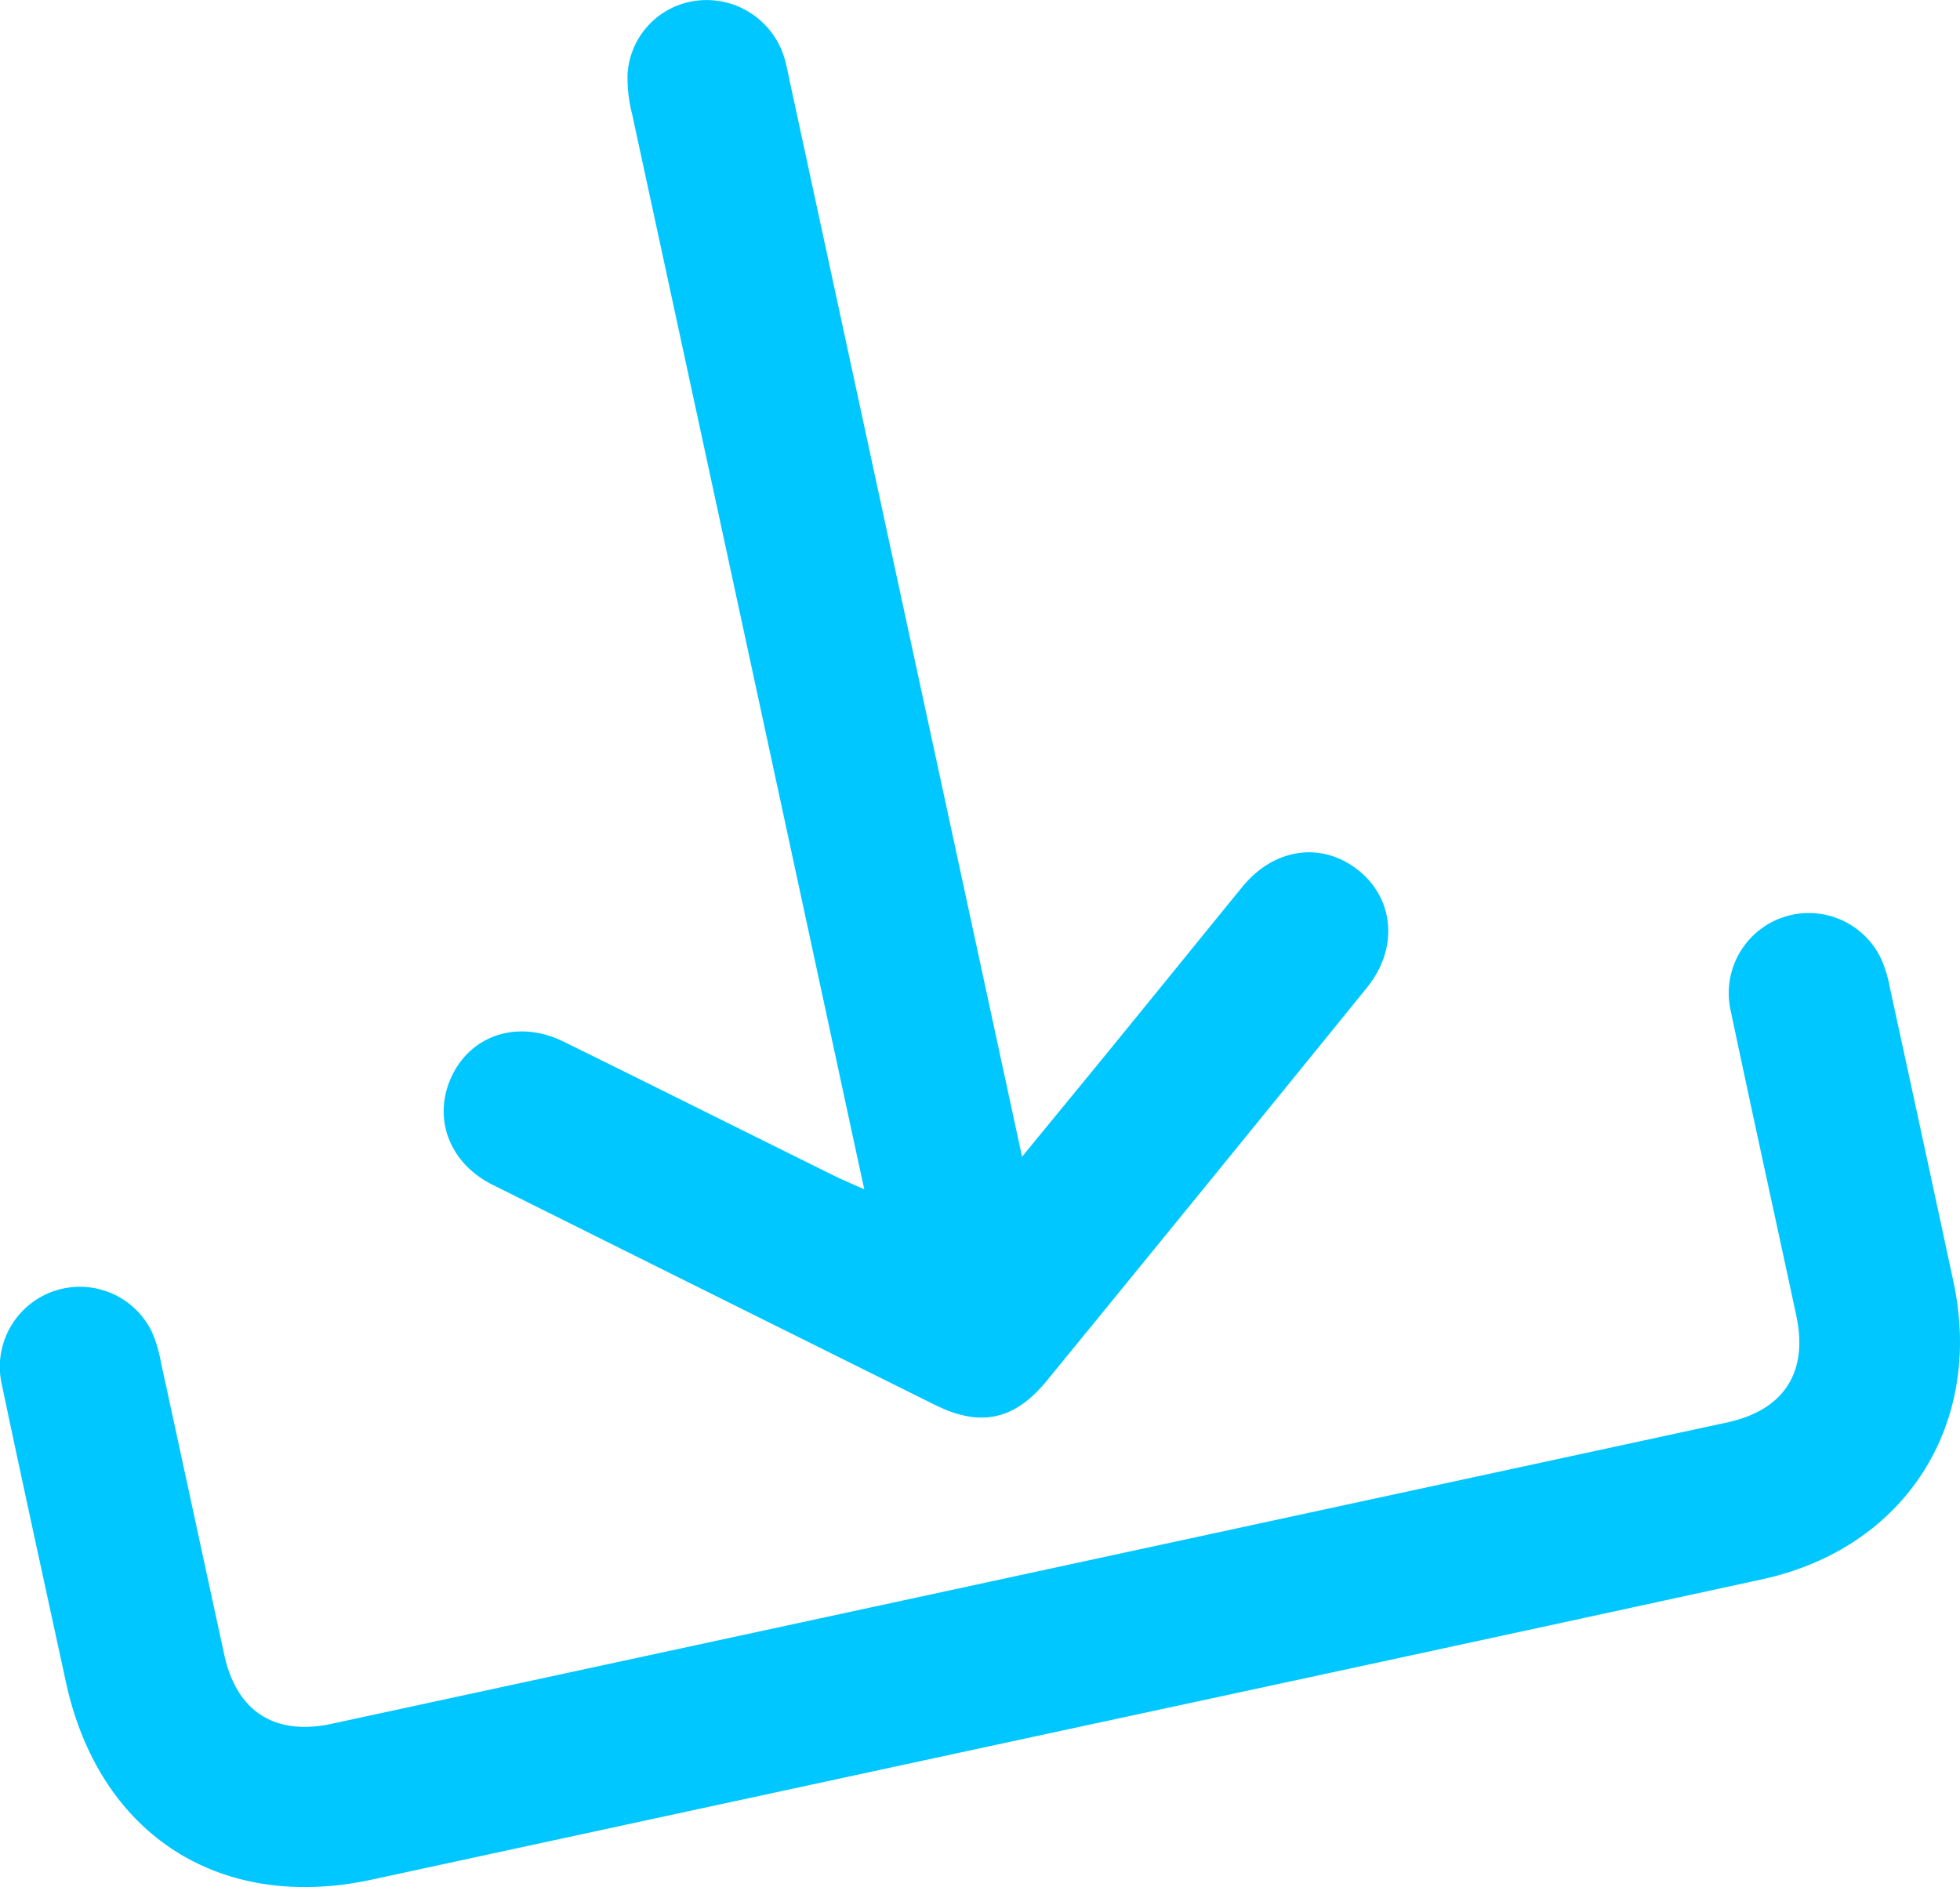
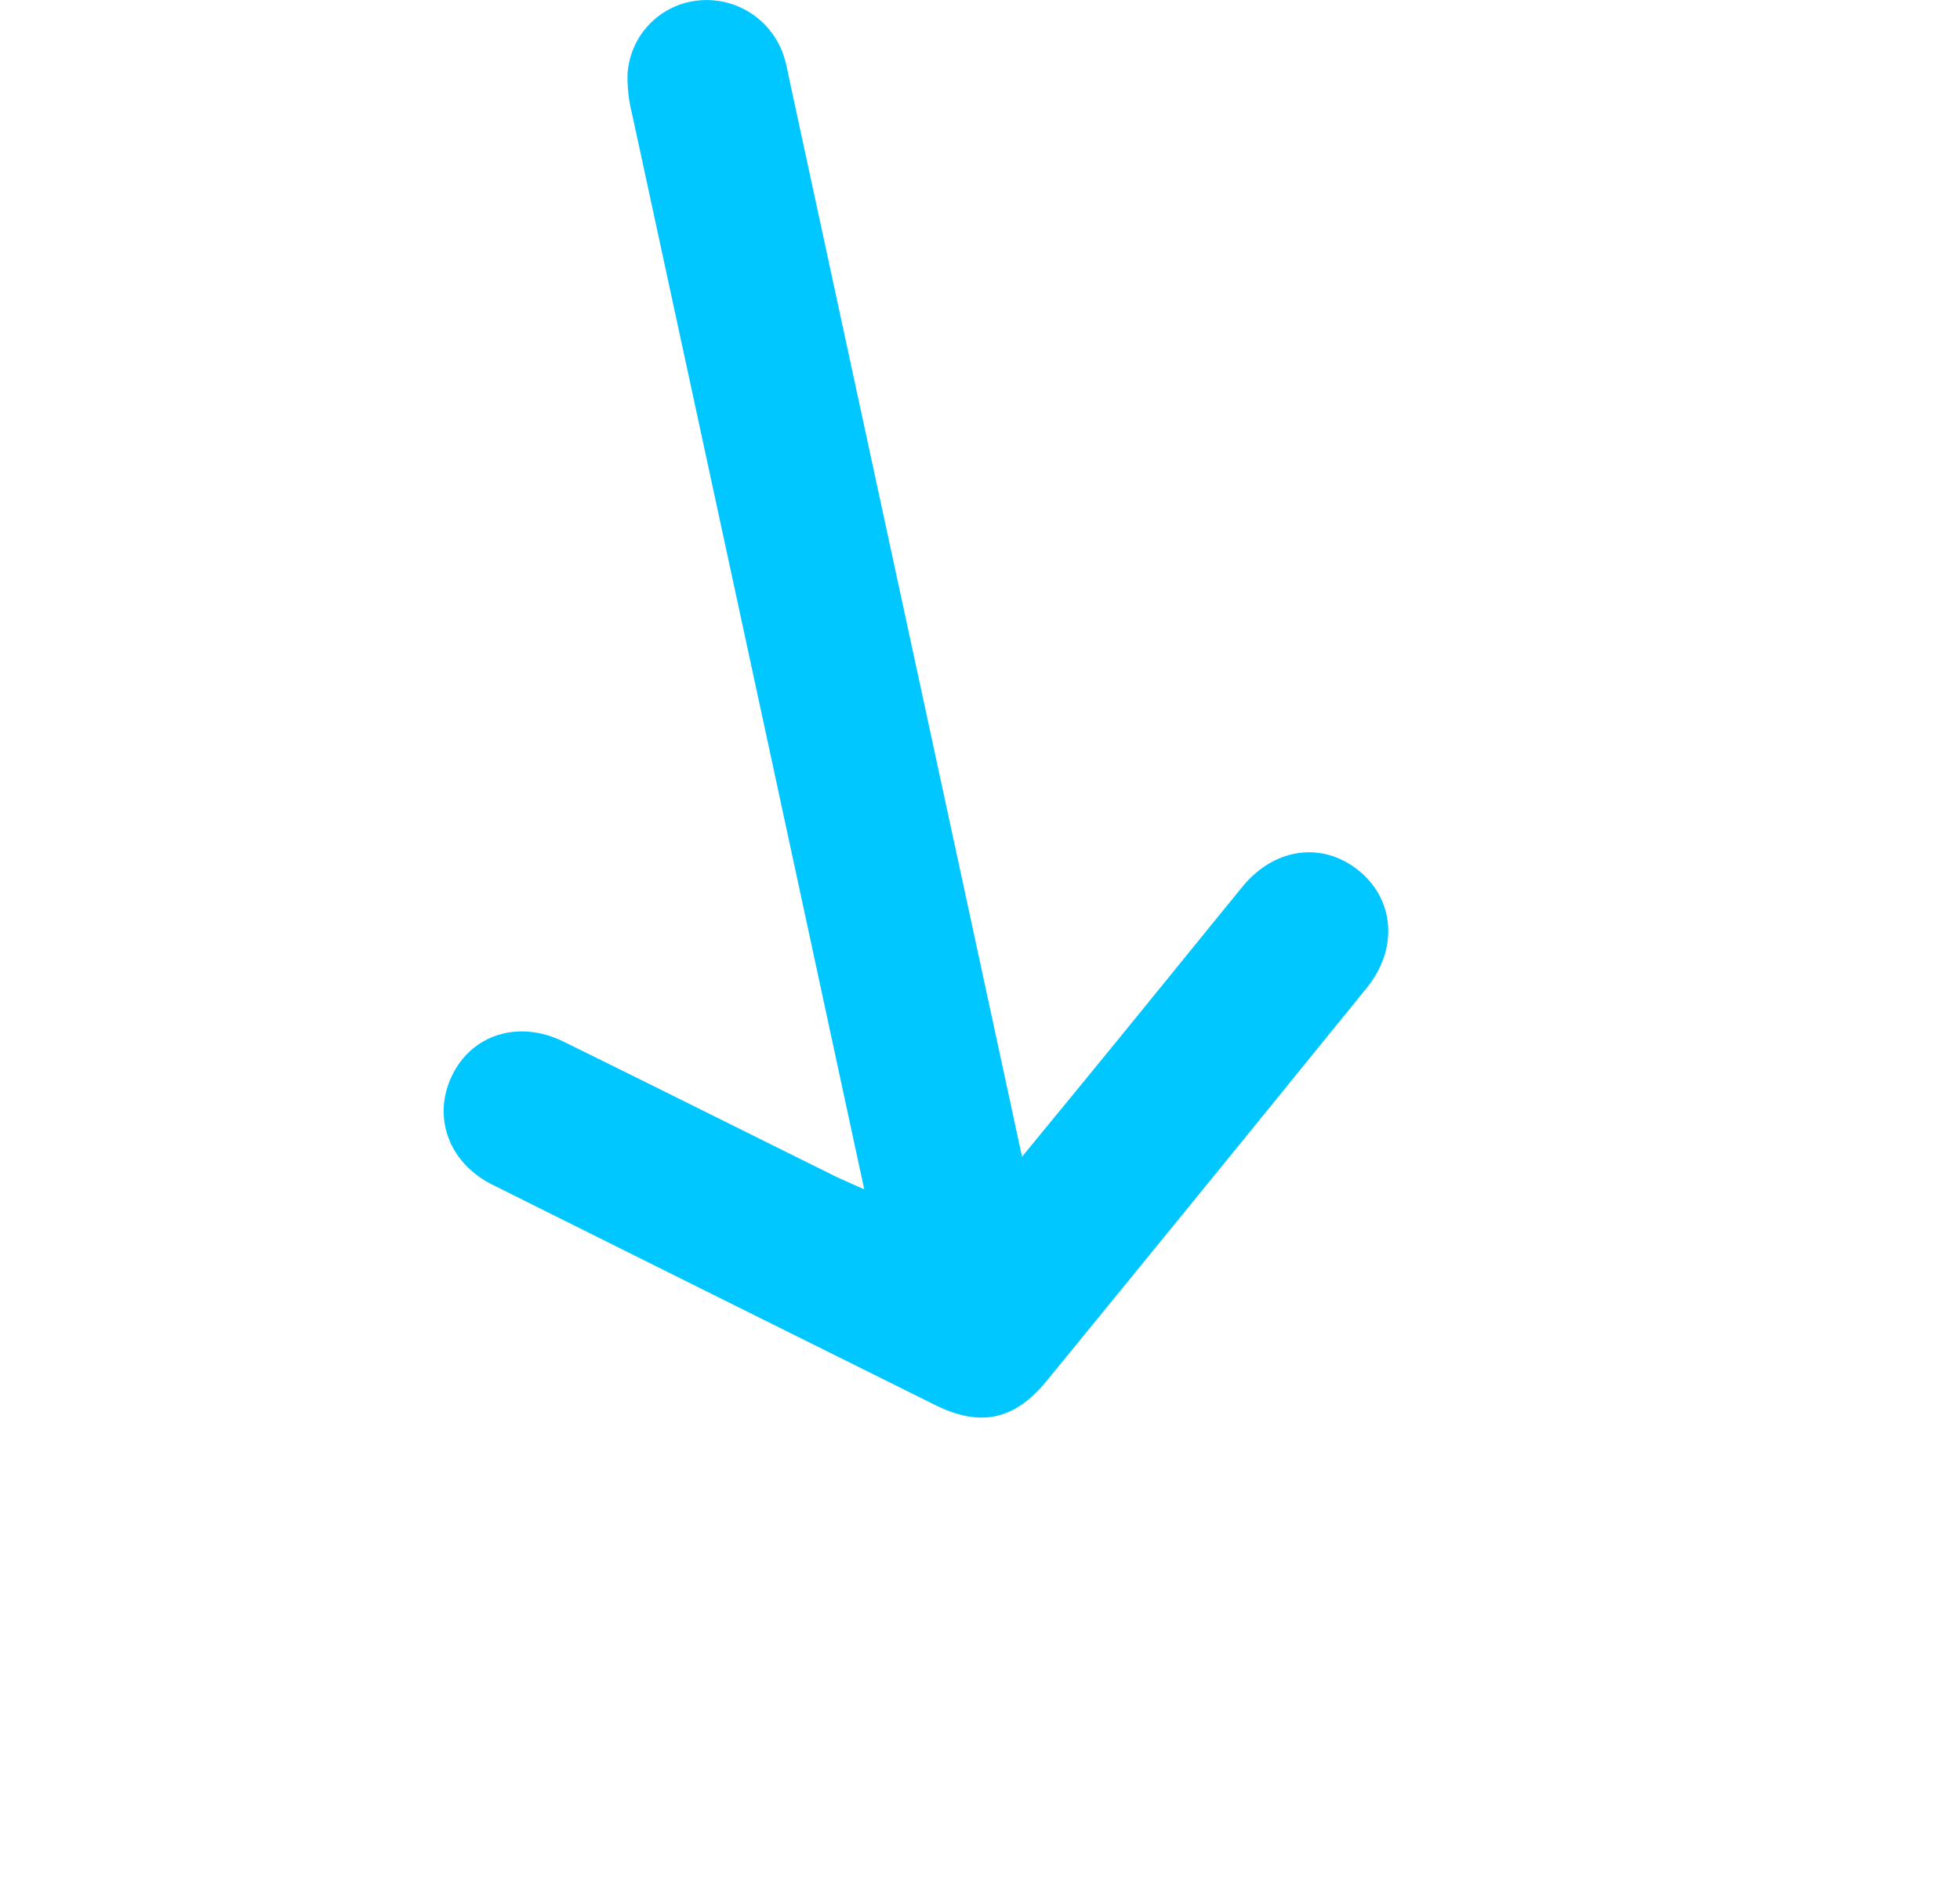
<svg xmlns="http://www.w3.org/2000/svg" viewBox="0 0 292.09 281.23">
  <defs>
    <style>.cls-1{fill:#00c7ff;}</style>
  </defs>
  <g id="Layer_2" data-name="Layer 2">
    <g id="Layer_1-2" data-name="Layer 1">
-       <path class="cls-1" d="M158.29,257.91Q106.87,269,55.44,280.12c-22.71,4.91-40.7-6.71-45.62-29.45-3.2-14.76-6.43-29.51-9.54-44.28a11.93,11.93,0,0,1,22.35-7.91A19.85,19.85,0,0,1,24,203.11c3.16,14.51,6.27,29,9.43,43.54,1.83,8.42,7.53,12.08,16,10.25Q153.41,234.46,257.35,212c8.51-1.84,12.15-7.47,10.34-15.94-3.24-15.13-6.58-30.24-9.76-45.38a11.93,11.93,0,0,1,22.4-7.8,18.85,18.85,0,0,1,1.3,4.27q4.78,21.94,9.49,43.91c4.55,21.31-7.27,39.7-28.53,44.31Q210.45,246.7,158.29,257.91Z" />
      <path class="cls-1" d="M128.8,177.25l-1.05-4.83Q111,94.69,94.2,17a21.92,21.92,0,0,1-.68-5.9A11.73,11.73,0,0,1,104,.08a12.1,12.1,0,0,1,12.9,8.58c.39,1.32.62,2.68.91,4l33.42,154.73,1.08,5c4.84-5.9,9.16-11.15,13.46-16.42,6.47-7.92,12.9-15.87,19.37-23.8,4.71-5.77,11.77-6.8,17.2-2.54s6.14,11.68,1.35,17.58q-23.8,29.35-47.73,58.61c-4.77,5.83-9.87,6.9-16.57,3.58q-33-16.38-66-32.84c-6.57-3.28-9-10.16-6-16.31s10-8.28,16.62-5c13.65,6.71,27.26,13.52,40.9,20.27C126,176,127.08,176.49,128.8,177.25Z" />
    </g>
  </g>
</svg>